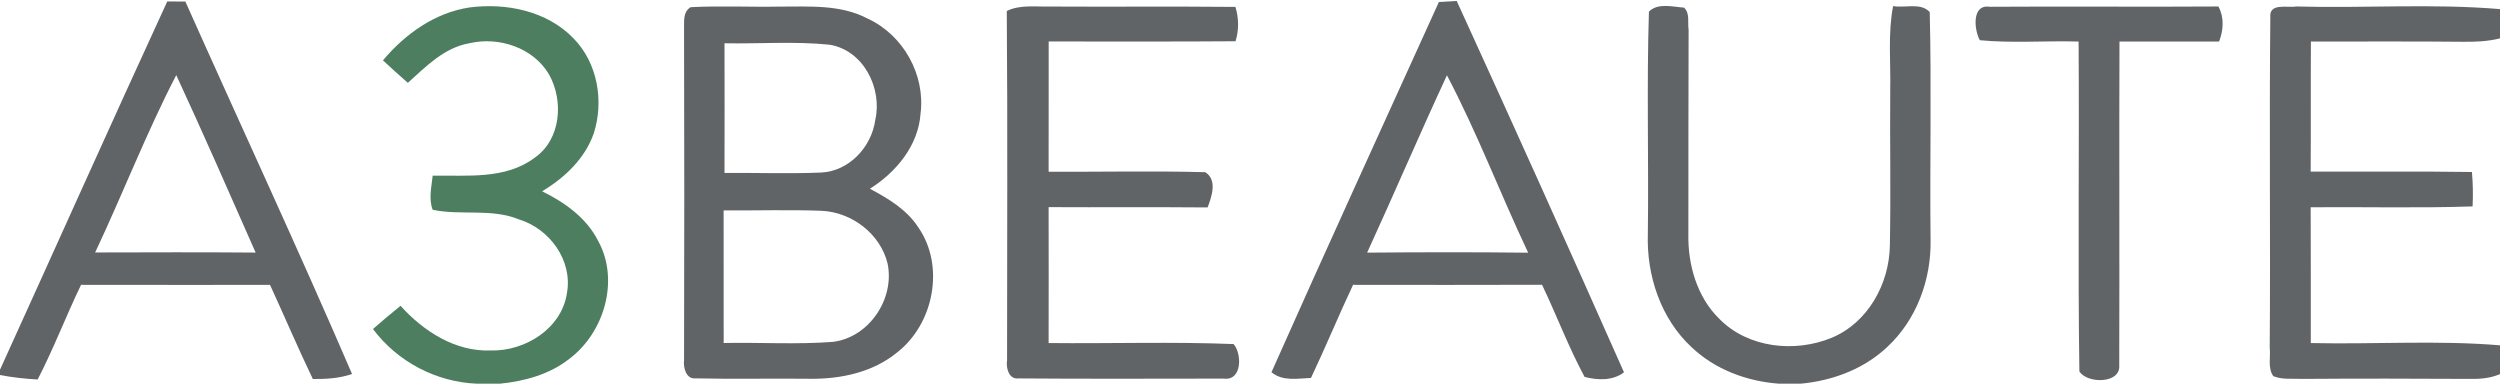
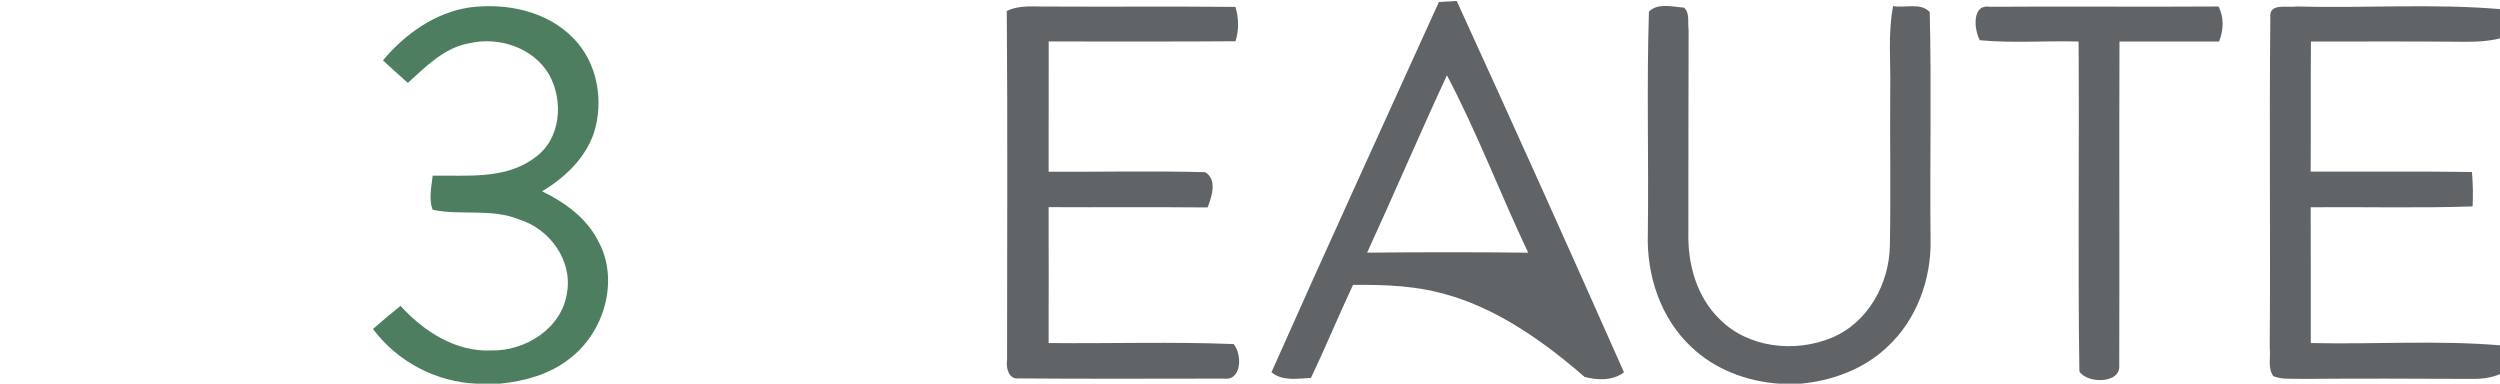
<svg xmlns="http://www.w3.org/2000/svg" width="417pt" height="64pt" viewBox="0 0 417 64" version="1.1">
  <g id="#616466ff">
-     <path fill="#616466" opacity="1.00" d=" M 0.00 61.67 C 9.31 41.20 18.49 20.67 27.90 0.24 C 28.66 0.25 30.17 0.26 30.92 0.26 C 40.17 20.98 49.75 41.55 58.72 62.38 C 56.62 63.11 54.39 63.24 52.18 63.22 C 49.69 58.03 47.44 52.74 45.04 47.52 C 34.53 47.52 24.02 47.53 13.52 47.51 C 11.00 52.72 8.95 58.15 6.28 63.30 C 4.17 63.18 2.07 62.96 0.00 62.55 L 0.00 61.67 M 15.87 42.11 C 24.79 42.09 33.71 42.05 42.64 42.13 C 38.27 32.24 33.94 22.33 29.40 12.53 C 24.41 22.15 20.50 32.31 15.87 42.11 Z" />
-     <path fill="#616466" opacity="1.00" d=" M 115.19 1.20 C 120.14 0.93 125.11 1.20 130.07 1.10 C 135.00 1.11 140.23 0.72 144.74 3.11 C 150.66 5.83 154.37 12.47 153.55 18.94 C 153.18 24.29 149.48 28.73 145.10 31.48 C 148.14 33.11 151.25 34.95 153.17 37.92 C 157.65 44.36 155.77 54.00 149.67 58.76 C 145.61 62.12 140.20 63.25 135.04 63.18 C 128.69 63.10 122.35 63.26 116.01 63.11 C 114.43 63.28 113.94 61.28 114.10 60.07 C 114.15 41.70 114.15 23.33 114.10 4.97 C 114.15 3.65 113.85 2.03 115.19 1.20 M 120.85 7.22 C 120.87 14.43 120.86 21.63 120.85 28.84 C 126.22 28.81 131.60 29.00 136.96 28.78 C 141.62 28.56 145.36 24.54 145.99 20.04 C 147.21 14.73 144.04 8.40 138.39 7.46 C 132.57 6.86 126.69 7.33 120.85 7.22 M 120.70 35.10 C 120.71 42.47 120.70 49.84 120.71 57.21 C 126.79 57.09 132.89 57.49 138.95 57.02 C 144.98 56.27 149.27 49.83 148.05 43.97 C 146.85 39.00 142.07 35.38 137.02 35.16 C 131.58 34.96 126.14 35.13 120.70 35.10 Z" />
    <path fill="#616466" opacity="1.00" d=" M 167.93 1.83 C 170.14 0.76 172.63 1.14 175.00 1.09 C 185.36 1.15 195.71 1.05 206.07 1.15 C 206.64 3.03 206.67 4.99 206.09 6.88 C 195.70 6.97 185.31 6.90 174.92 6.92 C 174.91 14.17 174.93 21.41 174.91 28.65 C 183.62 28.68 192.33 28.49 201.03 28.72 C 203.09 30.01 202.12 32.77 201.43 34.60 C 192.59 34.52 183.75 34.60 174.91 34.55 C 174.93 42.11 174.92 49.67 174.91 57.22 C 185.20 57.33 195.50 56.98 205.77 57.39 C 207.18 59.03 207.21 63.58 204.09 63.15 C 192.70 63.16 181.31 63.21 169.92 63.12 C 168.25 63.34 167.77 61.34 167.98 60.07 C 167.97 40.66 168.09 21.24 167.93 1.83 Z" />
-     <path fill="#616466" opacity="1.00" d=" M 240.01 0.33 C 240.75 0.29 242.24 0.20 242.98 0.16 C 252.40 20.75 261.70 41.40 270.88 62.10 C 269.01 63.54 266.48 63.43 264.31 62.87 C 261.63 57.91 259.65 52.59 257.21 47.50 C 246.71 47.54 236.20 47.52 225.69 47.51 C 223.27 52.65 221.11 57.91 218.67 63.04 C 216.44 63.13 213.95 63.64 212.08 62.09 C 221.25 41.45 230.68 20.91 240.01 0.33 M 241.35 12.56 C 236.80 22.36 232.55 32.31 228.04 42.14 C 236.99 42.06 245.95 42.04 254.90 42.15 C 250.26 32.35 246.40 22.15 241.35 12.56 Z" />
+     <path fill="#616466" opacity="1.00" d=" M 240.01 0.33 C 240.75 0.29 242.24 0.20 242.98 0.16 C 252.40 20.75 261.70 41.40 270.88 62.10 C 269.01 63.54 266.48 63.43 264.31 62.87 C 246.71 47.54 236.20 47.52 225.69 47.51 C 223.27 52.65 221.11 57.91 218.67 63.04 C 216.44 63.13 213.95 63.64 212.08 62.09 C 221.25 41.45 230.68 20.91 240.01 0.33 M 241.35 12.56 C 236.80 22.36 232.55 32.31 228.04 42.14 C 236.99 42.06 245.95 42.04 254.90 42.15 C 250.26 32.35 246.40 22.15 241.35 12.56 Z" />
    <path fill="#616466" opacity="1.00" d=" M 275.04 1.94 C 276.55 0.43 278.98 1.14 280.89 1.27 C 281.92 2.18 281.47 3.78 281.66 4.99 C 281.61 16.32 281.64 27.65 281.62 38.97 C 281.51 44.12 283.04 49.54 286.81 53.21 C 291.58 58.05 299.38 58.87 305.50 56.35 C 311.56 53.85 315.14 47.34 315.23 40.94 C 315.40 32.30 315.22 23.65 315.29 15.01 C 315.39 10.34 314.88 5.63 315.77 1.01 C 317.74 1.39 320.37 0.36 321.88 2.02 C 322.19 14.67 321.88 27.35 322.02 40.01 C 322.15 46.58 319.70 53.31 314.84 57.83 C 310.93 61.55 305.65 63.52 300.33 64.00 L 296.76 64.00 C 291.39 63.62 286.06 61.64 282.13 57.89 C 277.00 53.12 274.63 45.93 274.86 39.03 C 275.02 26.67 274.65 14.29 275.04 1.94 Z" />
    <path fill="#616466" opacity="1.00" d=" M 330.24 6.71 C 329.30 5.06 328.82 0.66 331.88 1.13 C 344.60 1.04 357.31 1.17 370.03 1.08 C 371.03 2.92 370.88 5.03 370.14 6.93 C 364.60 6.91 359.07 6.93 353.53 6.93 C 353.46 24.92 353.55 42.92 353.49 60.91 C 353.76 64.07 348.07 64.01 346.84 61.94 C 346.57 43.61 346.84 25.26 346.71 6.93 C 341.22 6.77 335.71 7.23 330.24 6.71 Z" />
    <path fill="#616466" opacity="1.00" d=" M 378.69 2.90 C 378.46 0.41 381.51 1.34 383.00 1.08 C 394.33 1.40 405.71 0.56 417.00 1.52 L 417.00 6.40 C 415.02 6.90 412.98 6.99 410.96 6.97 C 402.46 6.88 393.96 6.94 385.46 6.93 C 385.41 14.16 385.47 21.39 385.42 28.62 C 394.39 28.66 403.35 28.55 412.32 28.69 C 412.49 30.60 412.52 32.52 412.43 34.43 C 403.43 34.73 394.43 34.50 385.42 34.57 C 385.46 42.12 385.43 49.67 385.44 57.22 C 395.96 57.46 406.52 56.72 417.00 57.60 L 417.00 62.40 C 415.44 63.07 413.74 63.24 412.06 63.20 C 402.71 63.15 393.37 63.13 384.02 63.20 C 382.42 63.11 380.71 63.38 379.19 62.74 C 378.21 61.39 378.77 59.53 378.59 57.97 C 378.73 39.61 378.50 21.25 378.69 2.90 Z" />
  </g>
  <g id="#4d7e5fff">
    <path fill="#4d7e5f" opacity="1.00" d=" M 78.34 1.24 C 84.44 0.45 91.23 1.82 95.63 6.37 C 99.68 10.46 100.77 16.86 99.04 22.24 C 97.57 26.47 94.18 29.65 90.43 31.91 C 94.21 33.76 97.84 36.35 99.78 40.20 C 103.38 46.76 100.78 55.51 94.93 59.88 C 91.64 62.46 87.48 63.59 83.39 64.00 L 79.59 64.00 C 72.76 63.74 66.30 60.34 62.21 54.88 C 63.71 53.56 65.25 52.27 66.81 51.01 C 70.66 55.27 75.95 58.69 81.90 58.46 C 87.63 58.59 93.74 54.77 94.58 48.81 C 95.52 43.41 91.66 38.15 86.57 36.60 C 81.97 34.71 76.90 35.99 72.17 34.99 C 71.47 33.14 71.98 31.18 72.17 29.30 C 77.90 29.21 84.35 29.98 89.21 26.29 C 93.58 23.24 94.05 16.81 91.58 12.42 C 88.95 7.94 83.19 6.05 78.26 7.22 C 74.08 7.95 71.04 11.11 68.03 13.82 C 66.63 12.59 65.24 11.34 63.88 10.07 C 67.56 5.67 72.56 2.10 78.34 1.24 Z" />
  </g>
</svg>